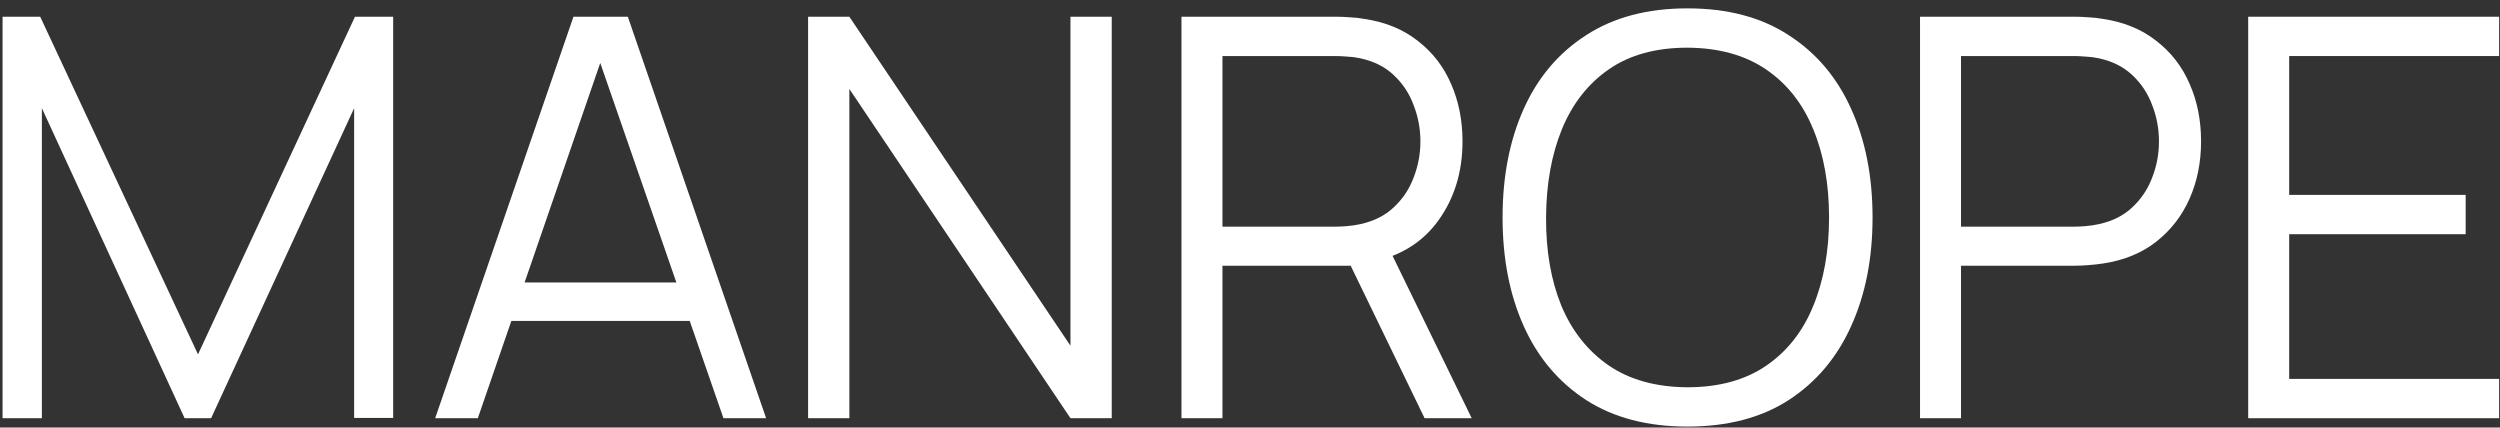
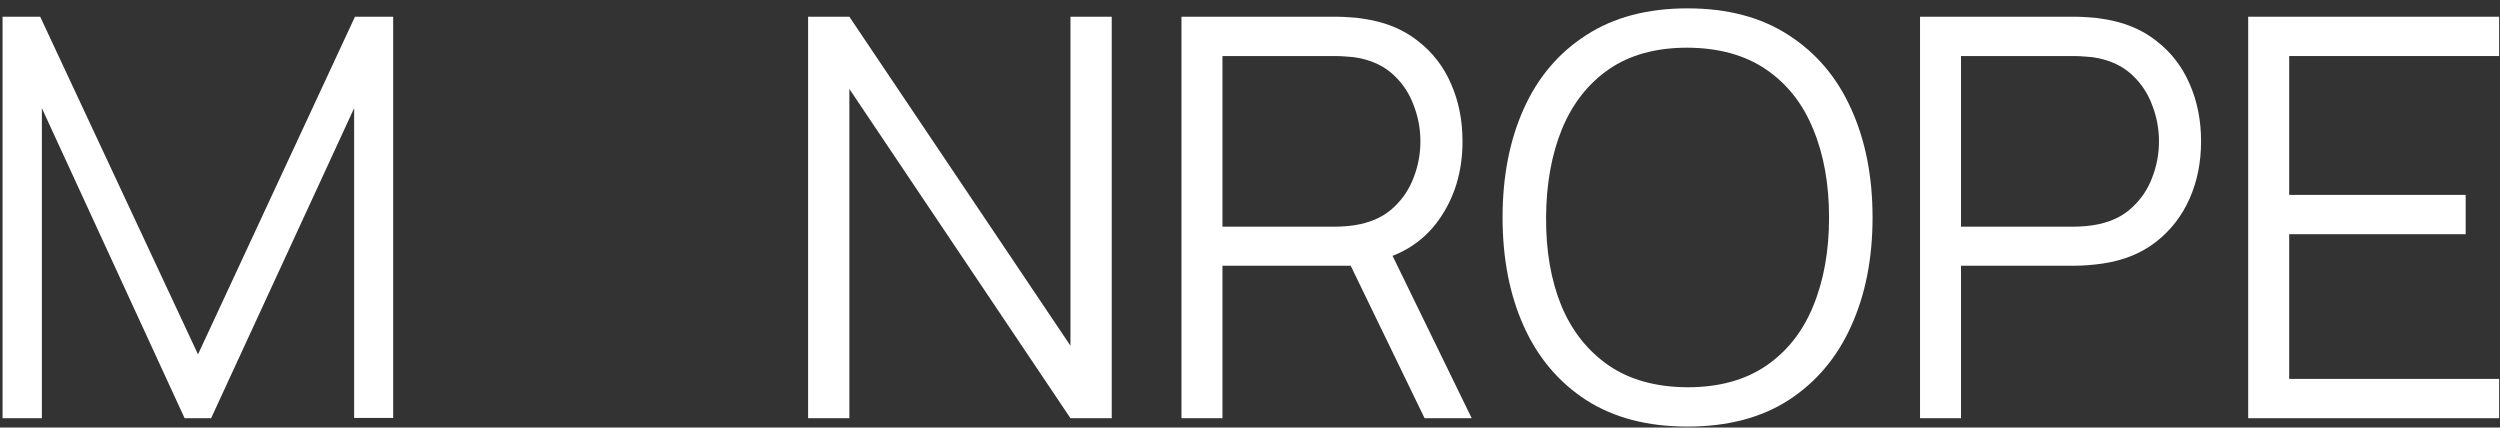
<svg xmlns="http://www.w3.org/2000/svg" width="269" height="46" viewBox="0 0 269 46" fill="none">
  <rect x="0" y="0" width="269" height="46" fill="#333333" stroke="none" />
  <path d="M241.906 45V1.8H268.906V6.03H246.316V20.97H265.306V25.2H246.316V40.77H268.906V45H241.906Z" fill="white" />
  <path d="M206.595 45V1.8H223.275C223.695 1.8 224.165 1.82 224.685 1.86C225.225 1.88 225.765 1.94 226.305 2.04C228.565 2.38 230.475 3.17 232.035 4.41C233.615 5.63 234.805 7.17 235.605 9.03C236.425 10.89 236.835 12.95 236.835 15.21C236.835 17.45 236.425 19.5 235.605 21.36C234.785 23.22 233.585 24.77 232.005 26.01C230.445 27.23 228.545 28.01 226.305 28.35C225.765 28.43 225.225 28.49 224.685 28.53C224.165 28.57 223.695 28.59 223.275 28.59H211.005V45H206.595ZM211.005 24.39H223.155C223.515 24.39 223.935 24.37 224.415 24.33C224.895 24.29 225.365 24.22 225.825 24.12C227.305 23.8 228.515 23.19 229.455 22.29C230.415 21.39 231.125 20.32 231.585 19.08C232.065 17.84 232.305 16.55 232.305 15.21C232.305 13.87 232.065 12.58 231.585 11.34C231.125 10.08 230.415 9 229.455 8.1C228.515 7.2 227.305 6.59 225.825 6.27C225.365 6.17 224.895 6.11 224.415 6.09C223.935 6.05 223.515 6.03 223.155 6.03H211.005V24.39Z" fill="white" />
  <path d="M181.567 45.9C177.267 45.9 173.637 44.95 170.677 43.05C167.717 41.13 165.477 38.48 163.957 35.1C162.437 31.72 161.677 27.82 161.677 23.4C161.677 18.98 162.437 15.08 163.957 11.7C165.477 8.32 167.717 5.68 170.677 3.78C173.637 1.86 177.267 0.9 181.567 0.9C185.887 0.9 189.517 1.86 192.457 3.78C195.417 5.68 197.657 8.32 199.177 11.7C200.717 15.08 201.487 18.98 201.487 23.4C201.487 27.82 200.717 31.72 199.177 35.1C197.657 38.48 195.417 41.13 192.457 43.05C189.517 44.95 185.887 45.9 181.567 45.9ZM181.567 41.67C184.947 41.67 187.767 40.9 190.027 39.36C192.287 37.82 193.977 35.68 195.097 32.94C196.237 30.18 196.807 27 196.807 23.4C196.807 19.8 196.237 16.63 195.097 13.89C193.977 11.15 192.287 9.01 190.027 7.47C187.767 5.93 184.947 5.15 181.567 5.13C178.187 5.13 175.377 5.9 173.137 7.44C170.897 8.98 169.207 11.13 168.067 13.89C166.947 16.63 166.377 19.8 166.357 23.4C166.337 27 166.887 30.17 168.007 32.91C169.147 35.63 170.847 37.77 173.107 39.33C175.367 40.87 178.187 41.65 181.567 41.67Z" fill="white" />
  <path d="M127.126 45V1.8H143.806C144.226 1.8 144.696 1.82 145.216 1.86C145.756 1.88 146.296 1.94 146.836 2.04C149.096 2.38 151.006 3.17 152.566 4.41C154.146 5.63 155.336 7.17 156.136 9.03C156.956 10.89 157.366 12.95 157.366 15.21C157.366 18.47 156.506 21.3 154.786 23.7C153.066 26.1 150.606 27.61 147.406 28.23L145.876 28.59H131.536V45H127.126ZM153.286 45L144.766 27.42L148.996 25.8L158.356 45H153.286ZM131.536 24.39H143.686C144.046 24.39 144.466 24.37 144.946 24.33C145.426 24.29 145.896 24.22 146.356 24.12C147.836 23.8 149.046 23.19 149.986 22.29C150.946 21.39 151.656 20.32 152.116 19.08C152.596 17.84 152.836 16.55 152.836 15.21C152.836 13.87 152.596 12.58 152.116 11.34C151.656 10.08 150.946 9 149.986 8.1C149.046 7.2 147.836 6.59 146.356 6.27C145.896 6.17 145.426 6.11 144.946 6.09C144.466 6.05 144.046 6.03 143.686 6.03H131.536V24.39Z" fill="white" />
  <path d="M86.951 45V1.8H91.391L115.182 37.2V1.8H119.622V45H115.182L91.391 9.57V45H86.951Z" fill="white" />
-   <path d="M46.824 45L61.704 1.8H67.554L82.434 45H77.844L63.714 4.26H65.454L51.414 45H46.824ZM53.454 34.53V30.39H75.774V34.53H53.454Z" fill="white" />
  <path d="M0.275 45V1.8H4.325L21.305 38.13L38.195 1.8H42.305V44.97H38.105V11.64L22.715 45H19.865L4.505 11.64V45H0.275Z" fill="white" />
</svg>